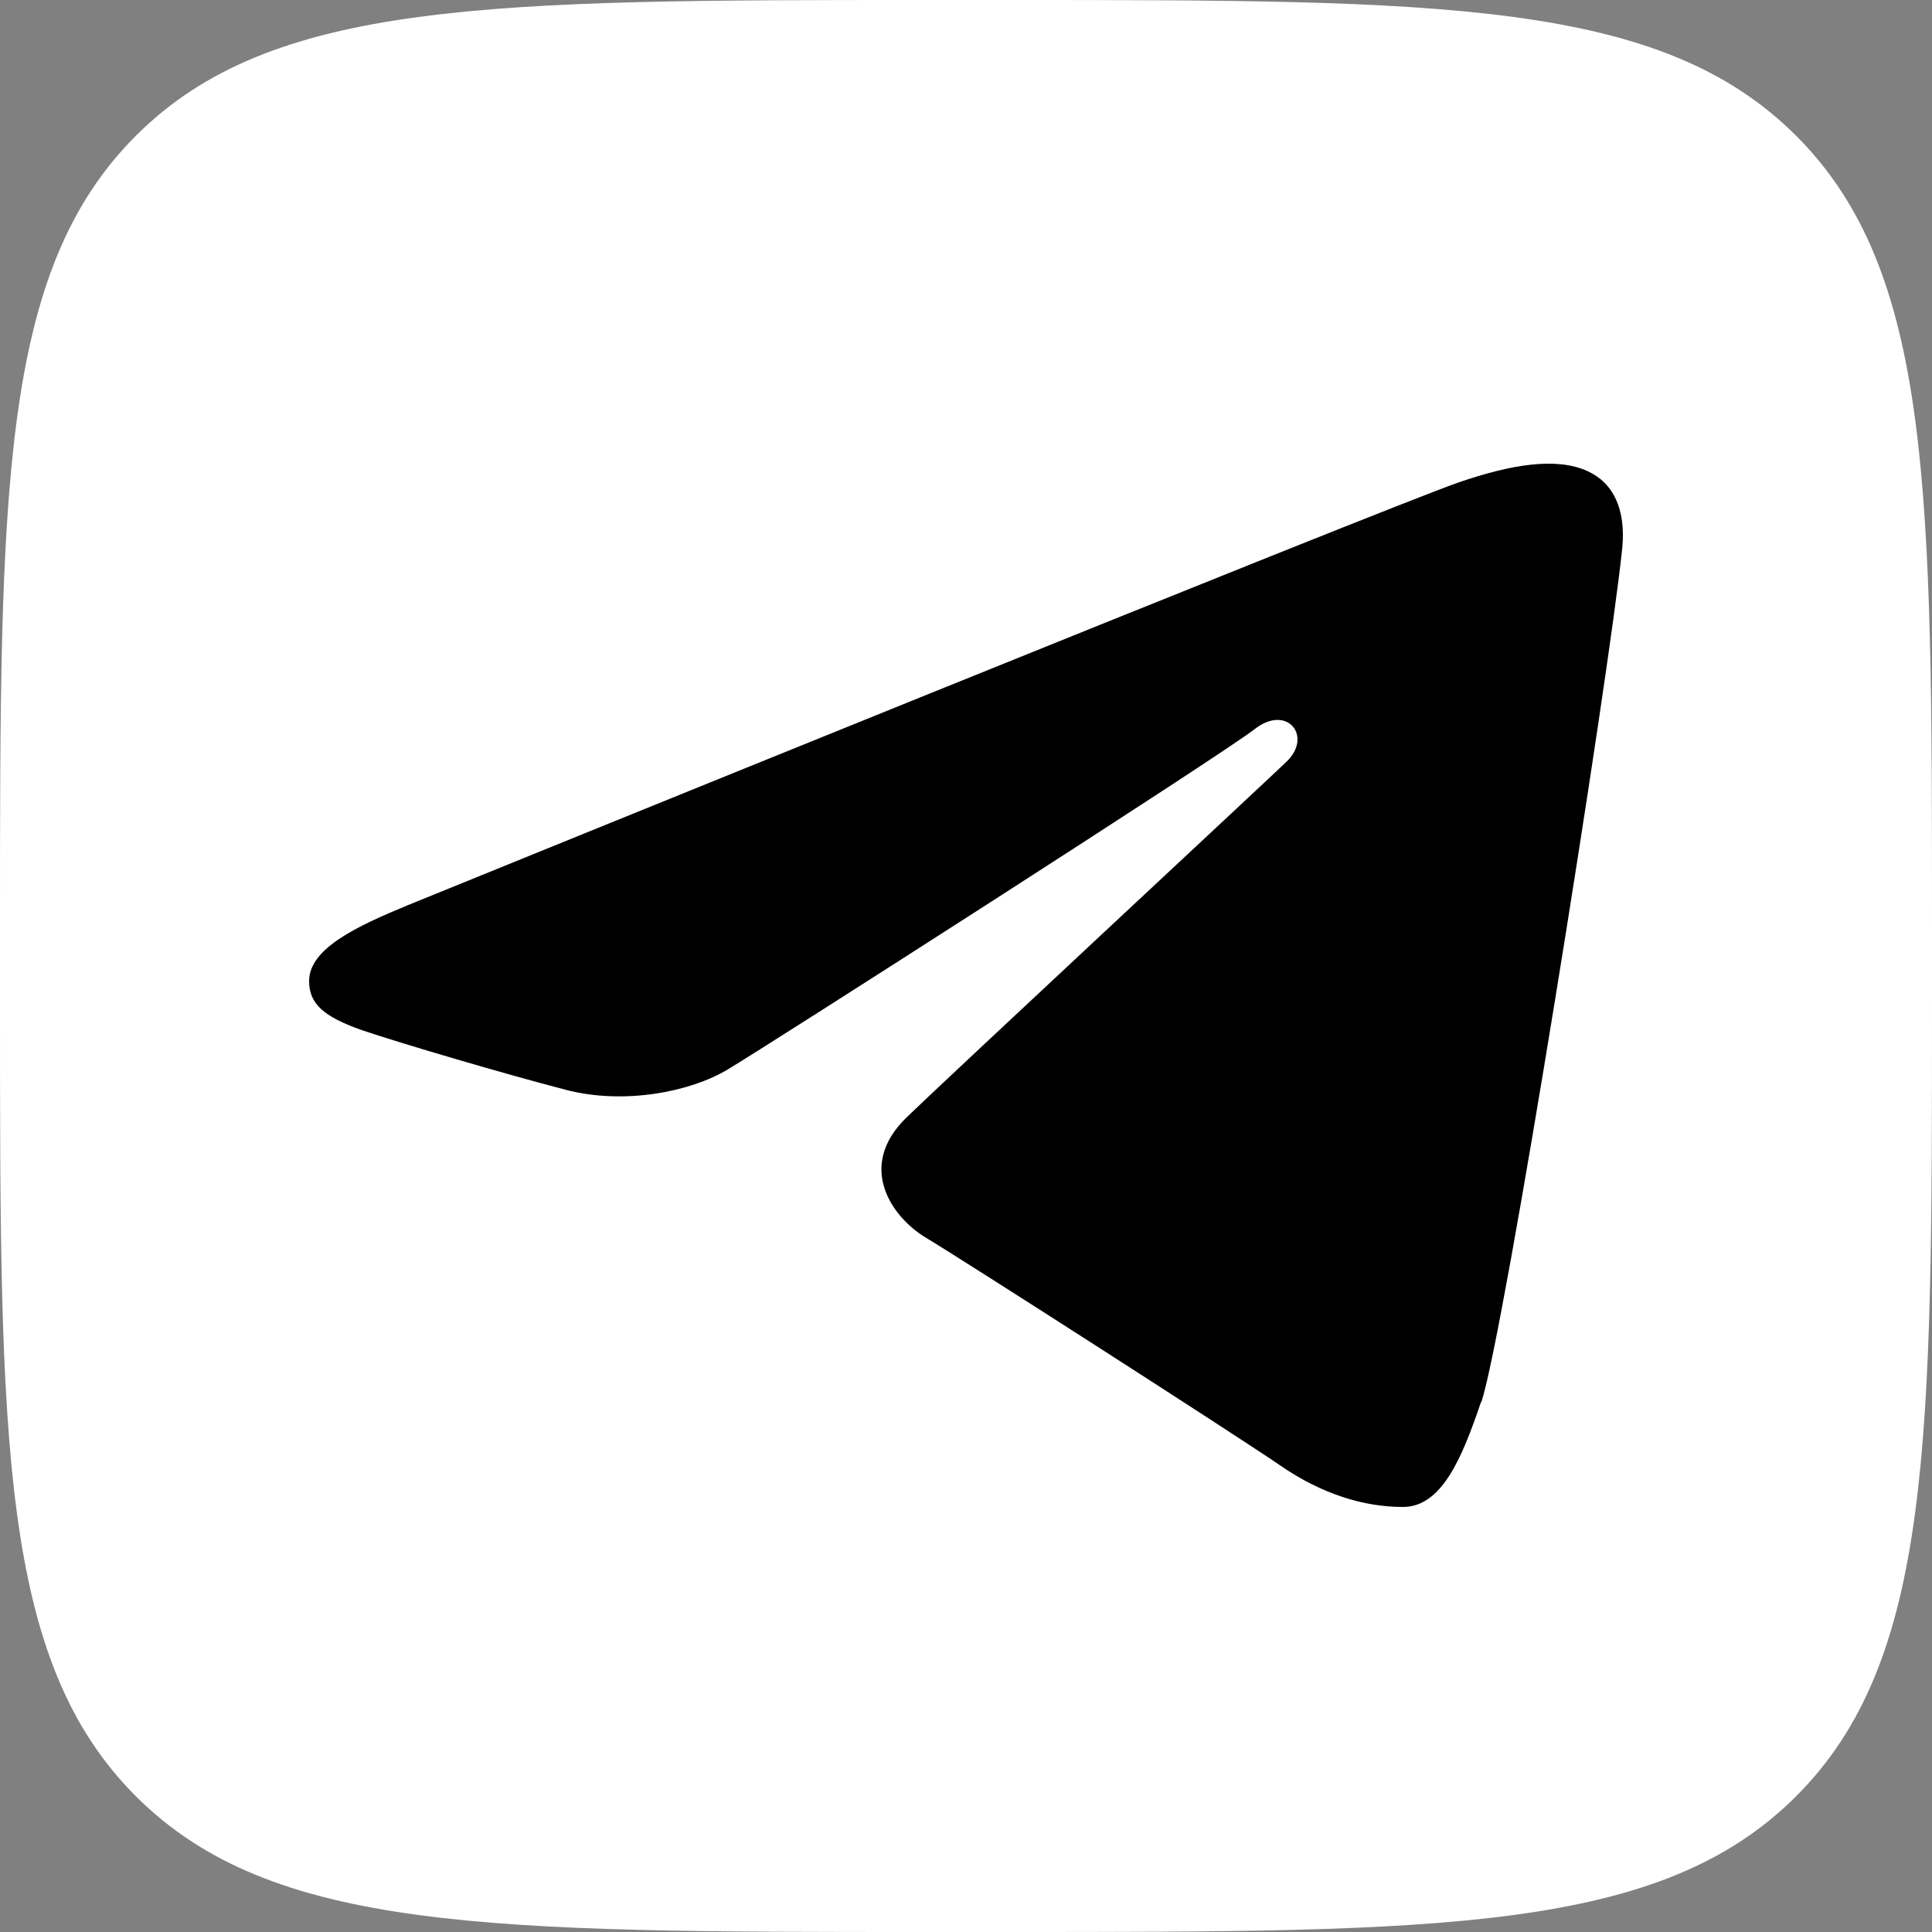
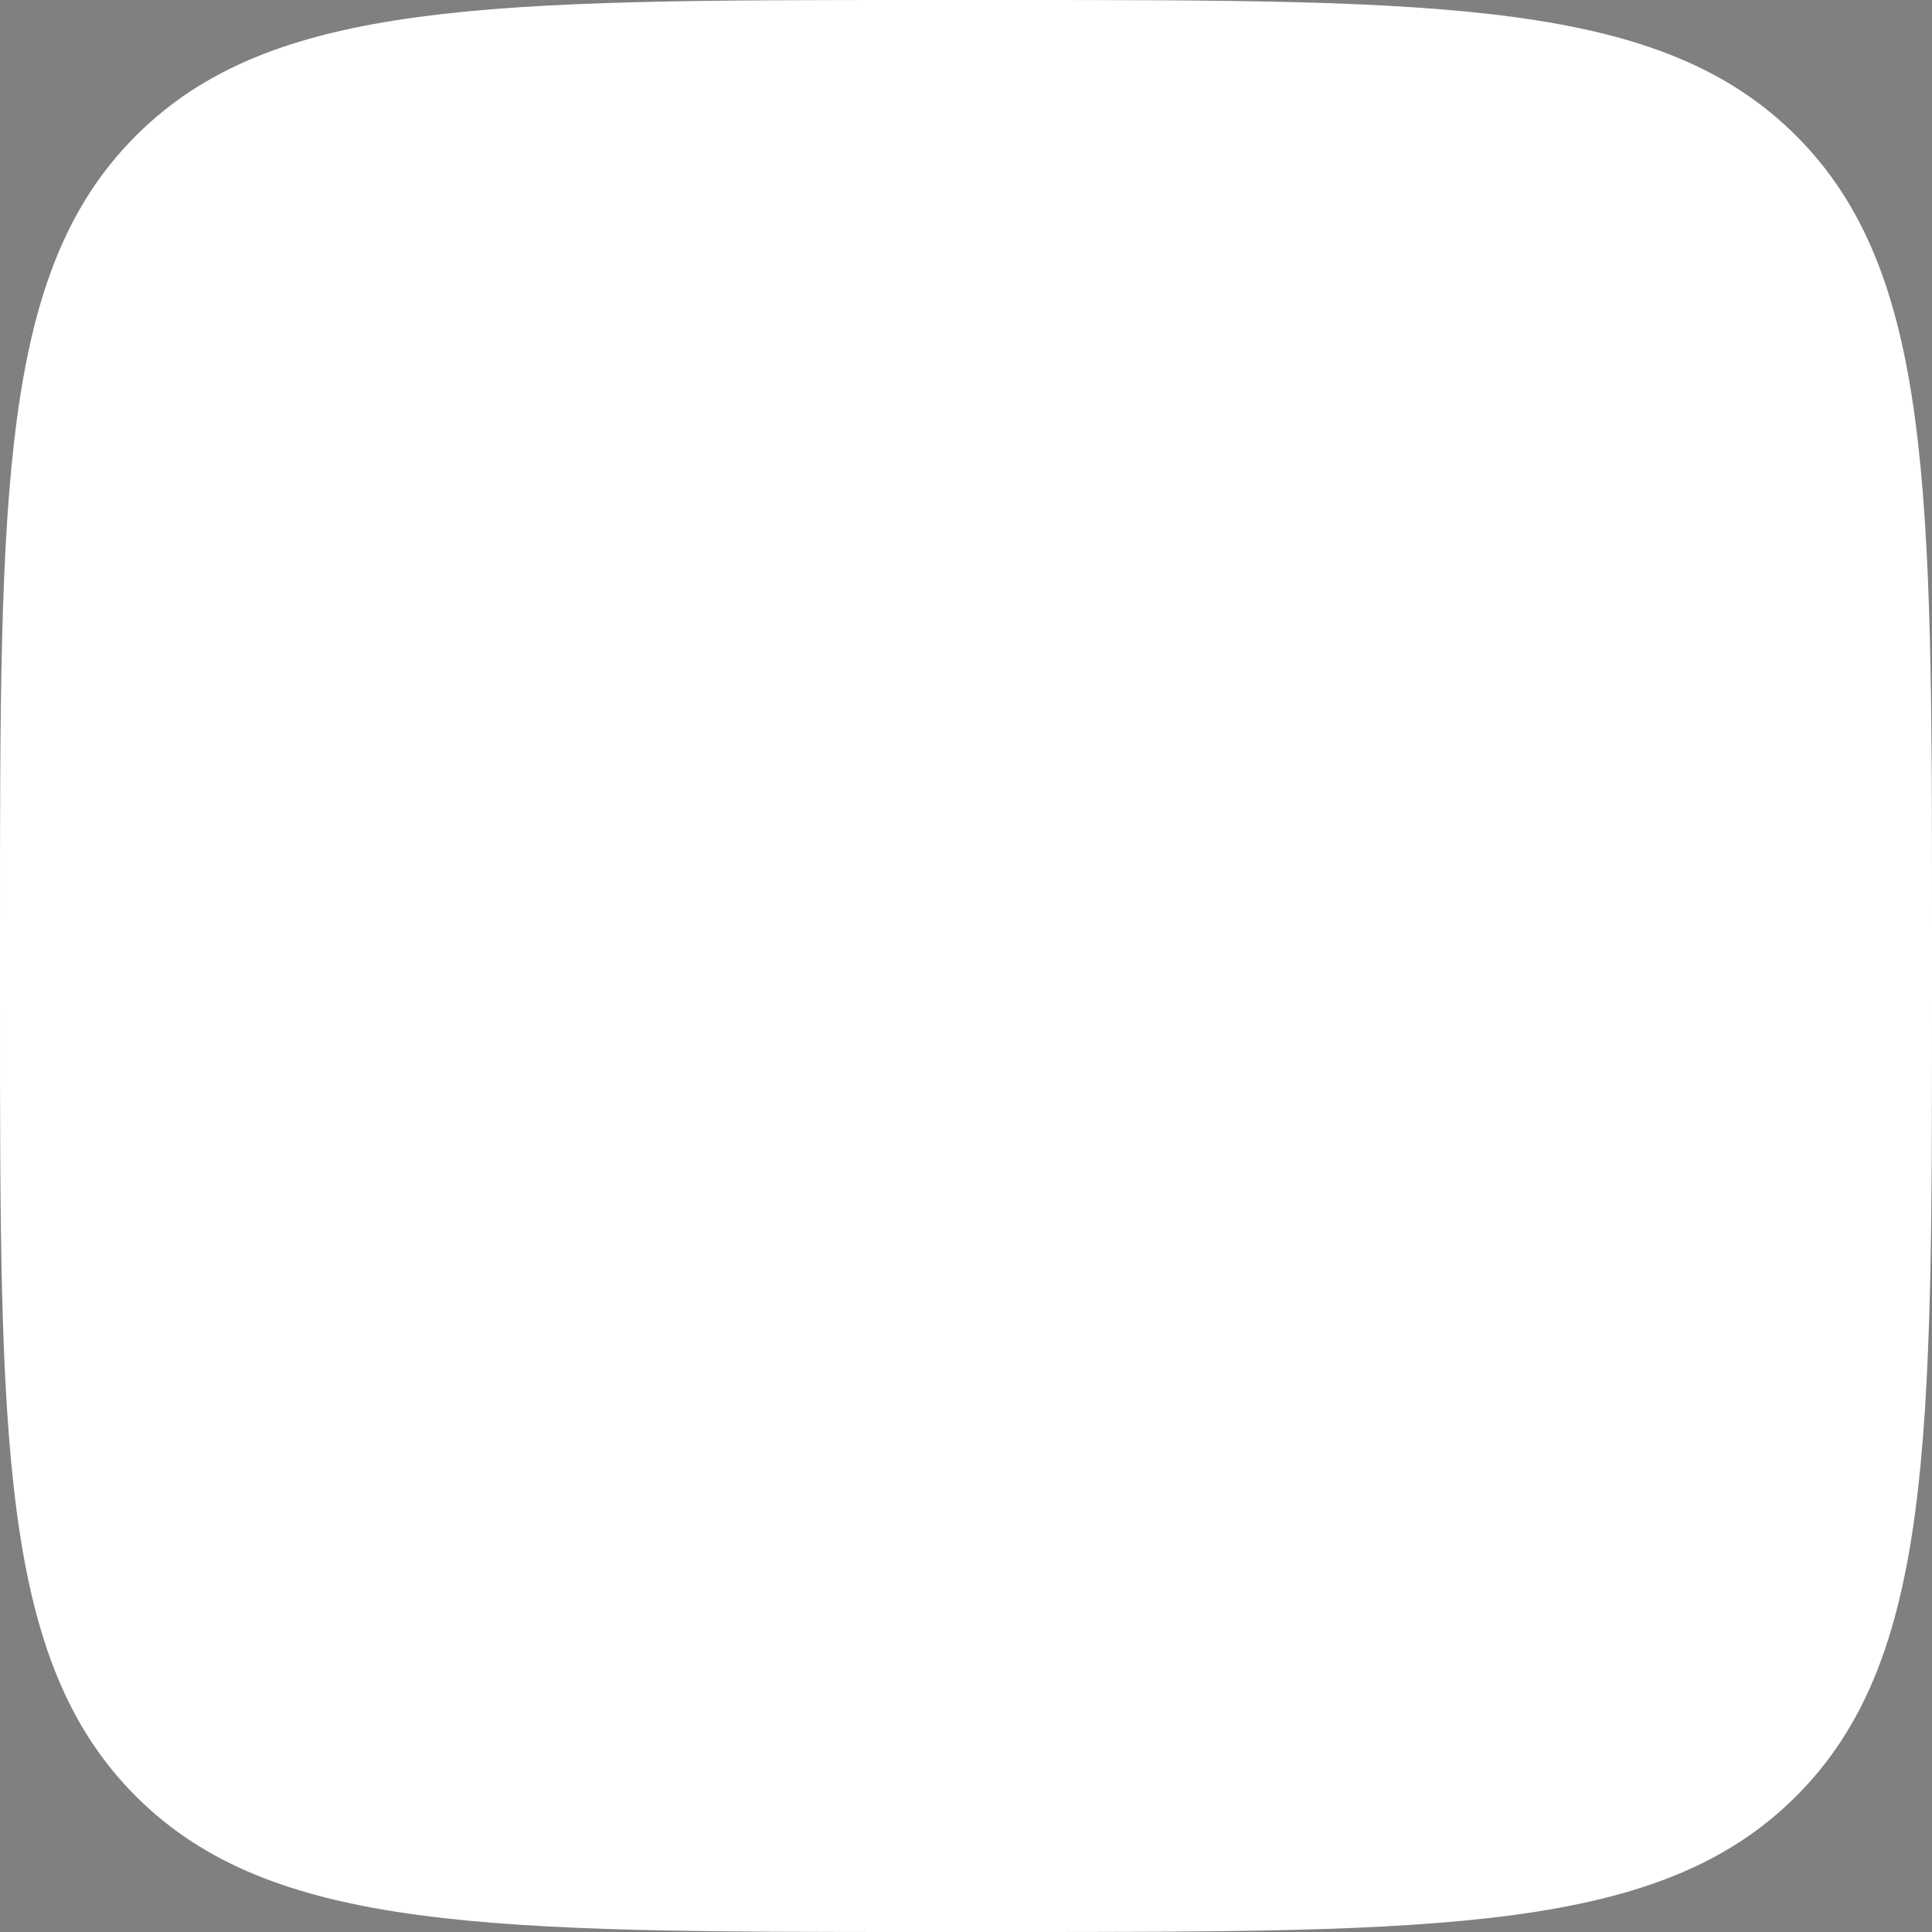
<svg xmlns="http://www.w3.org/2000/svg" width="50" height="50" viewBox="0 0 50 50" fill="none">
  <rect x="0" y="0" width="50" height="50" fill="#808080" stroke="none" />
  <path d="M0 24C0 12.686 0 7.029 3.515 3.515C7.029 0 12.686 0 24 0L26 0C37.314 0 42.971 0 46.485 3.515C50 7.029 50 12.686 50 24V26C50 37.314 50 42.971 46.485 46.485C42.971 50 37.314 50 26 50H24C12.686 50 7.029 50 3.515 46.485C0 42.971 0 37.314 0 26L0 24Z" fill="white" />
-   <path d="M38.34 36.275C38.918 34.563 41.64 17.541 41.984 14.183C42.08 13.17 41.75 12.498 41.09 12.195C40.293 11.827 39.124 12.011 37.749 12.485C35.88 13.13 11.945 22.859 10.557 23.425C9.251 23.965 8 24.544 8 25.387C8 25.98 8.371 26.309 9.375 26.664C10.433 27.02 13.073 27.796 14.64 28.204C16.152 28.599 17.871 28.257 18.833 27.678C19.85 27.072 31.632 19.529 32.47 18.87C33.309 18.212 33.983 19.055 33.295 19.713C32.608 20.371 24.524 27.889 23.452 28.928C22.16 30.192 23.081 31.496 23.947 32.022C24.937 32.615 32.072 37.196 33.144 37.934C34.216 38.671 35.302 39 36.306 39C37.309 39 37.832 37.749 38.327 36.288L38.34 36.275Z" fill="black" />
</svg>